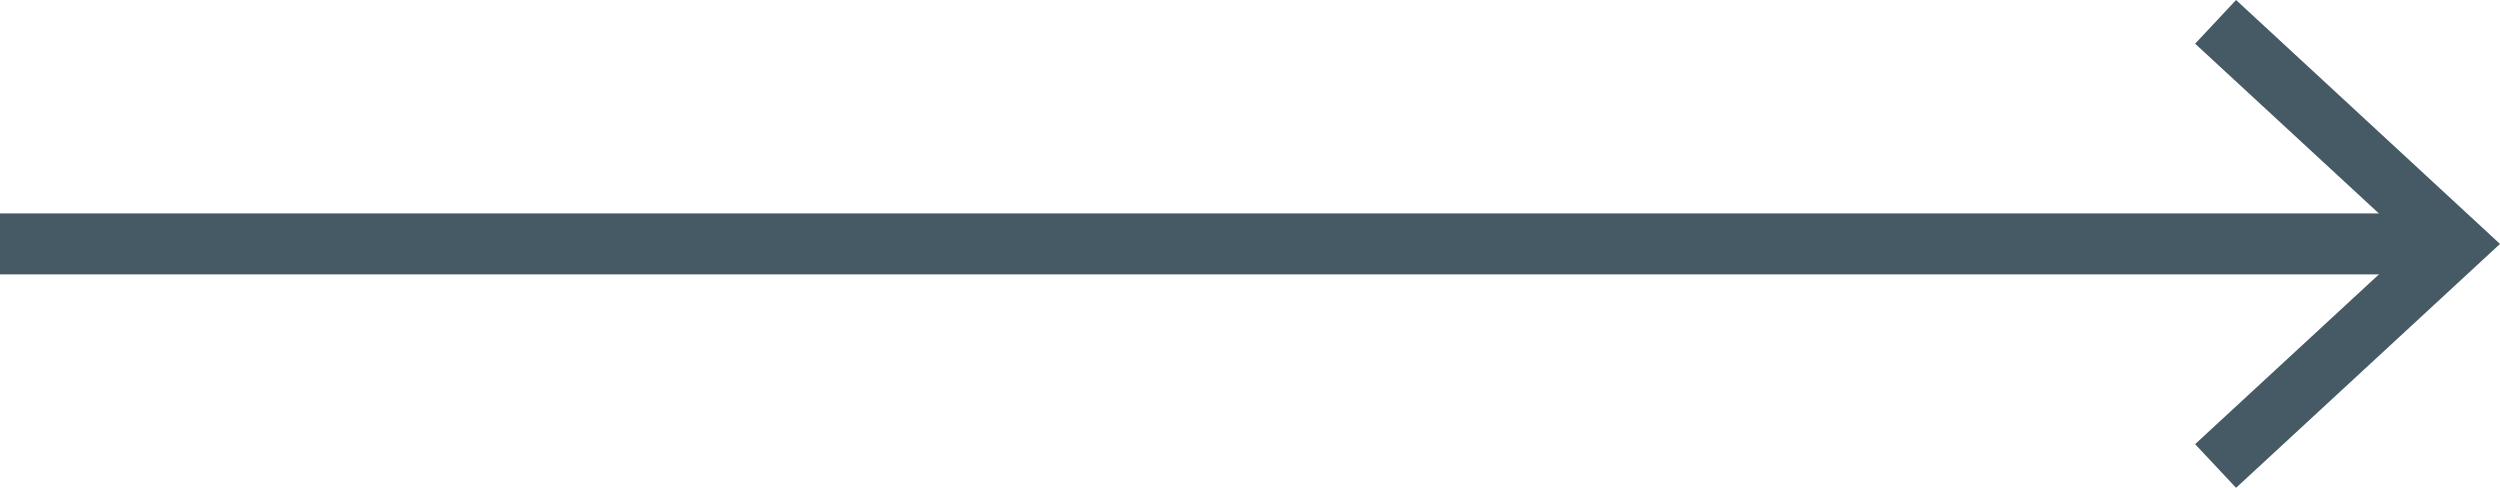
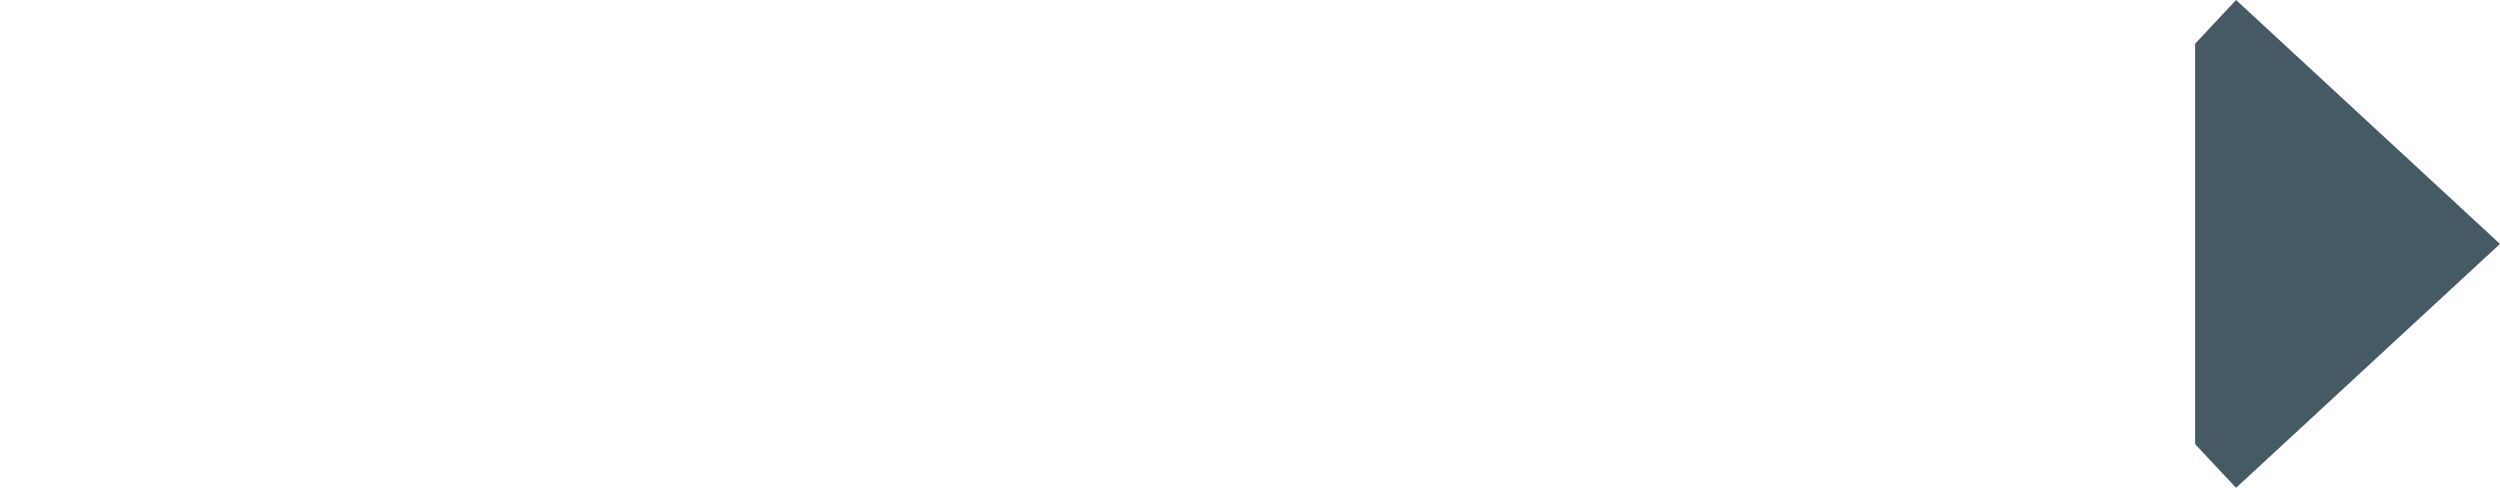
<svg xmlns="http://www.w3.org/2000/svg" width="82" height="16" fill="none">
-   <path d="M0 8h80" stroke="#455A64" stroke-width="2" />
-   <path fill-rule="evenodd" clip-rule="evenodd" d="M73.343 16 72 14.568l7.11-6.567L72 1.433 73.343 0 82 8.001 73.343 16Z" fill="#455A64" />
+   <path fill-rule="evenodd" clip-rule="evenodd" d="M73.343 16 72 14.568L72 1.433 73.343 0 82 8.001 73.343 16Z" fill="#455A64" />
</svg>